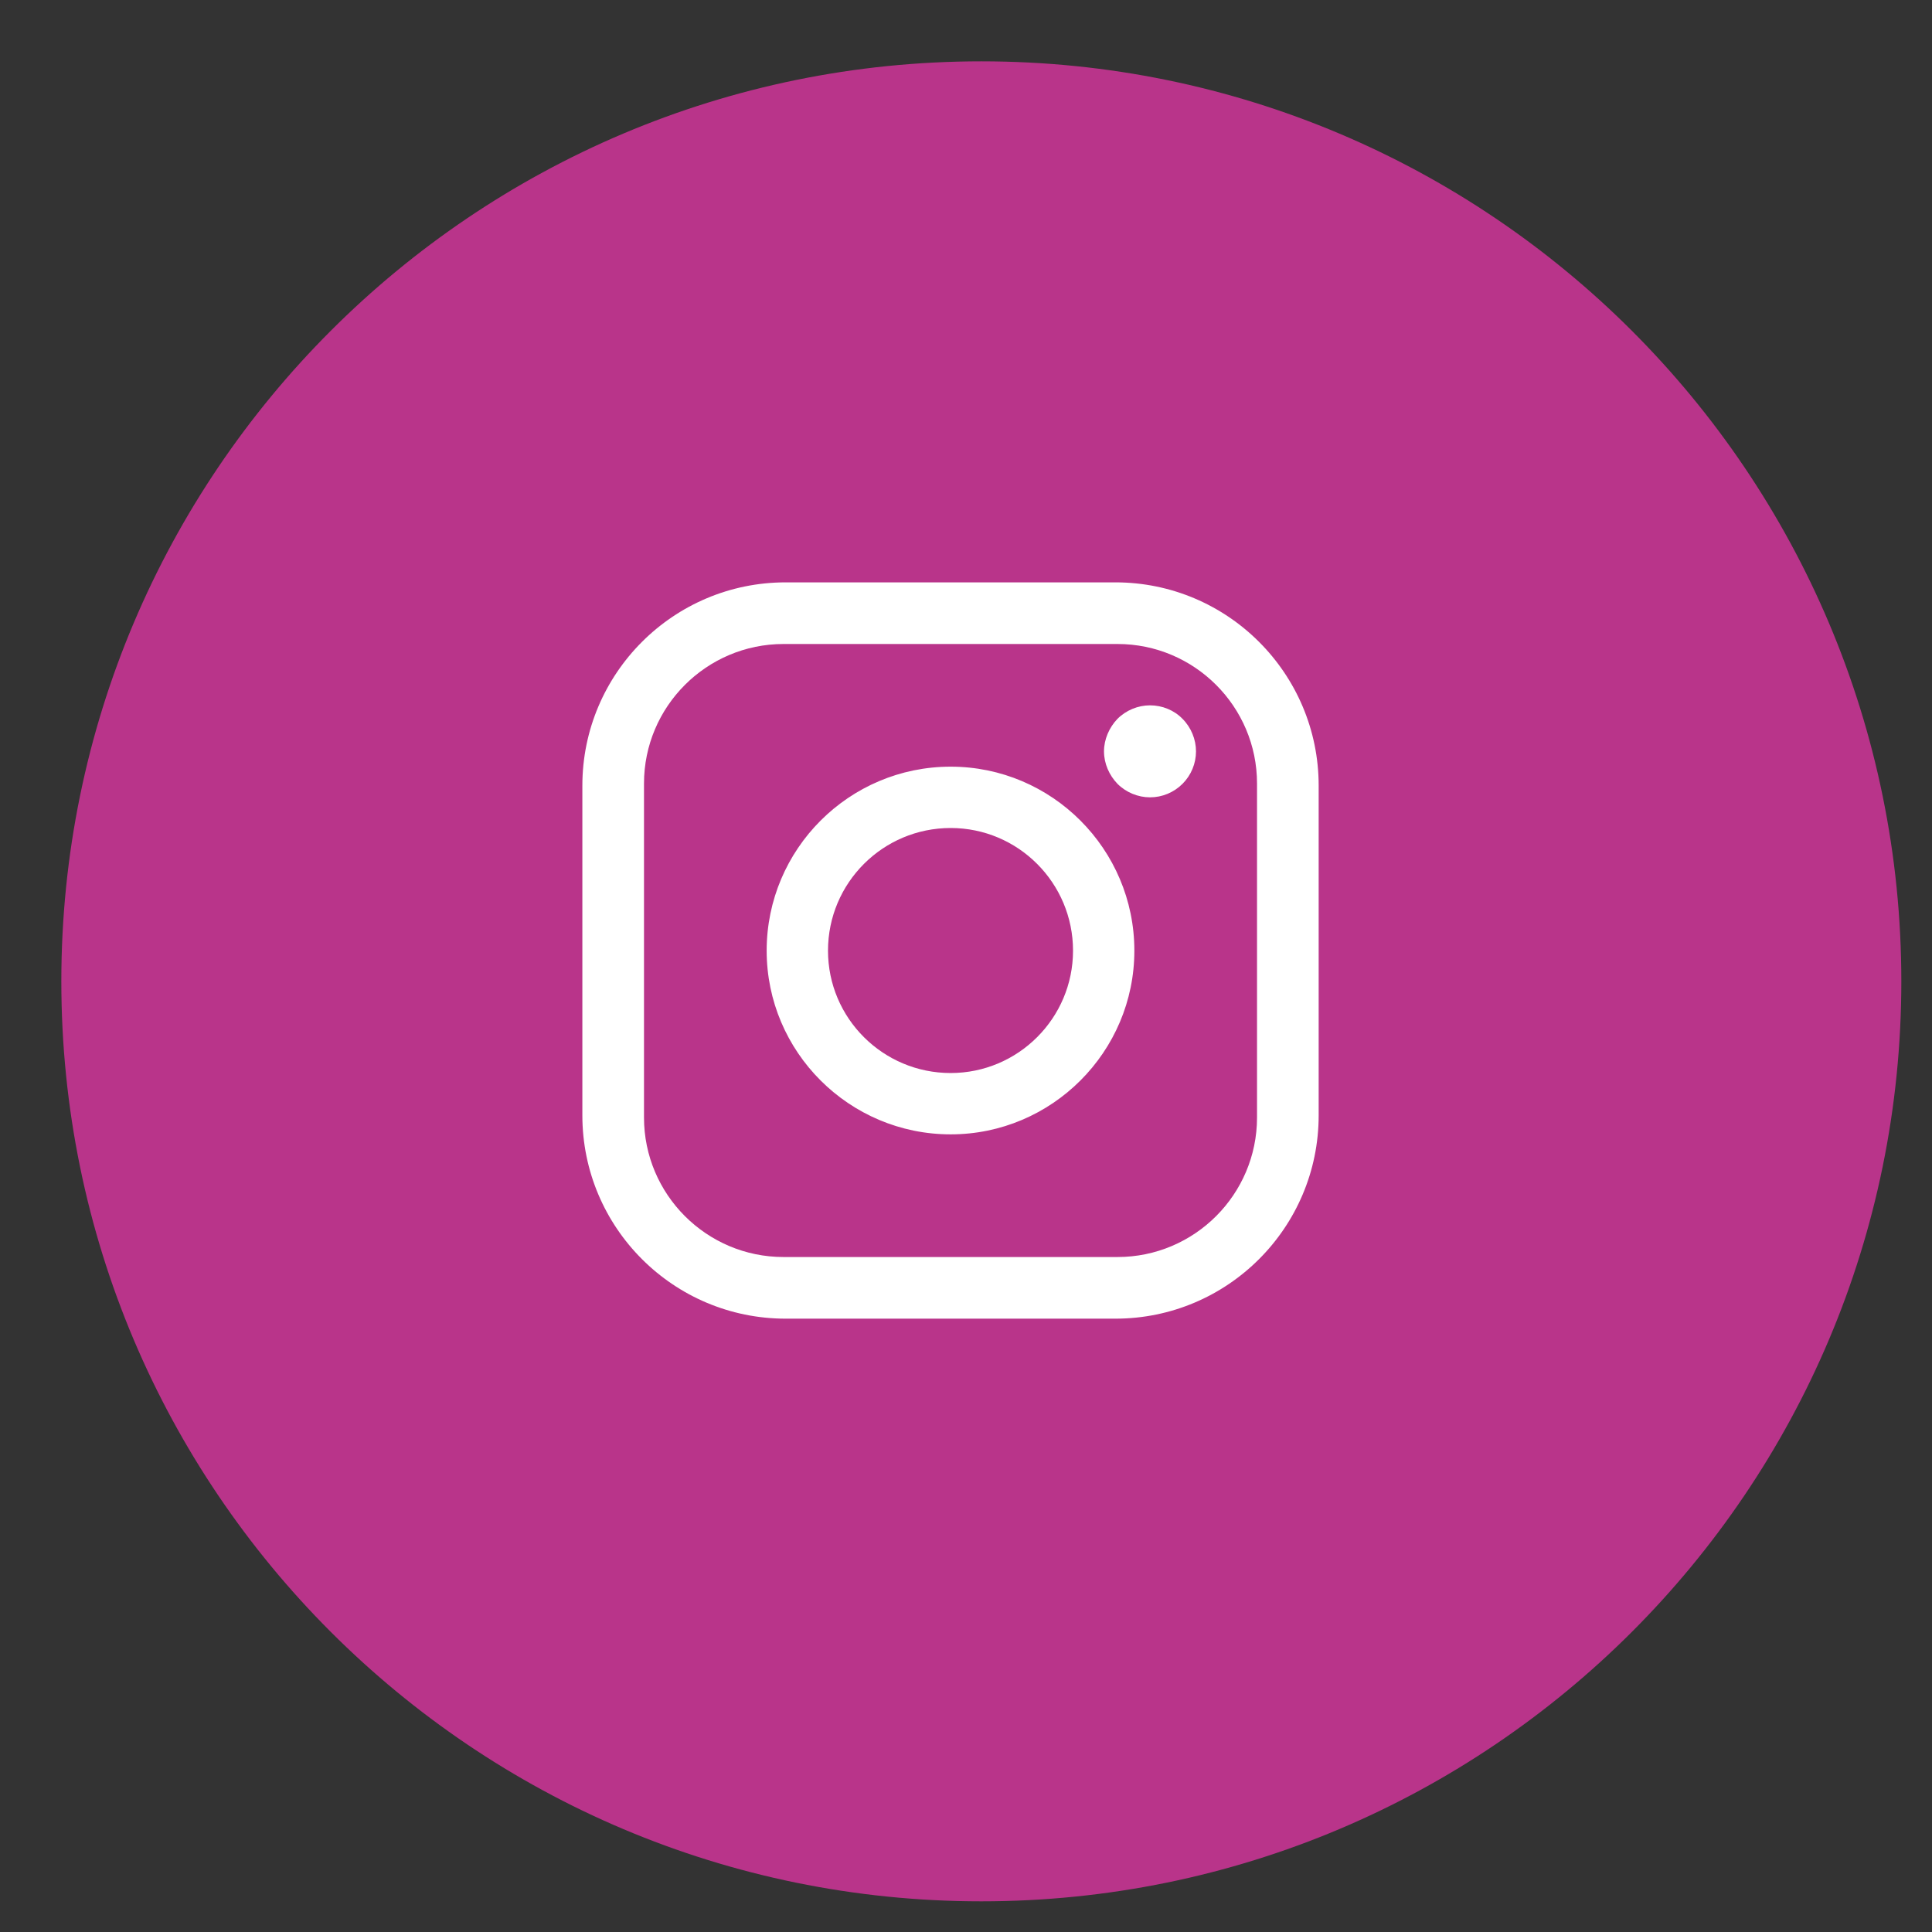
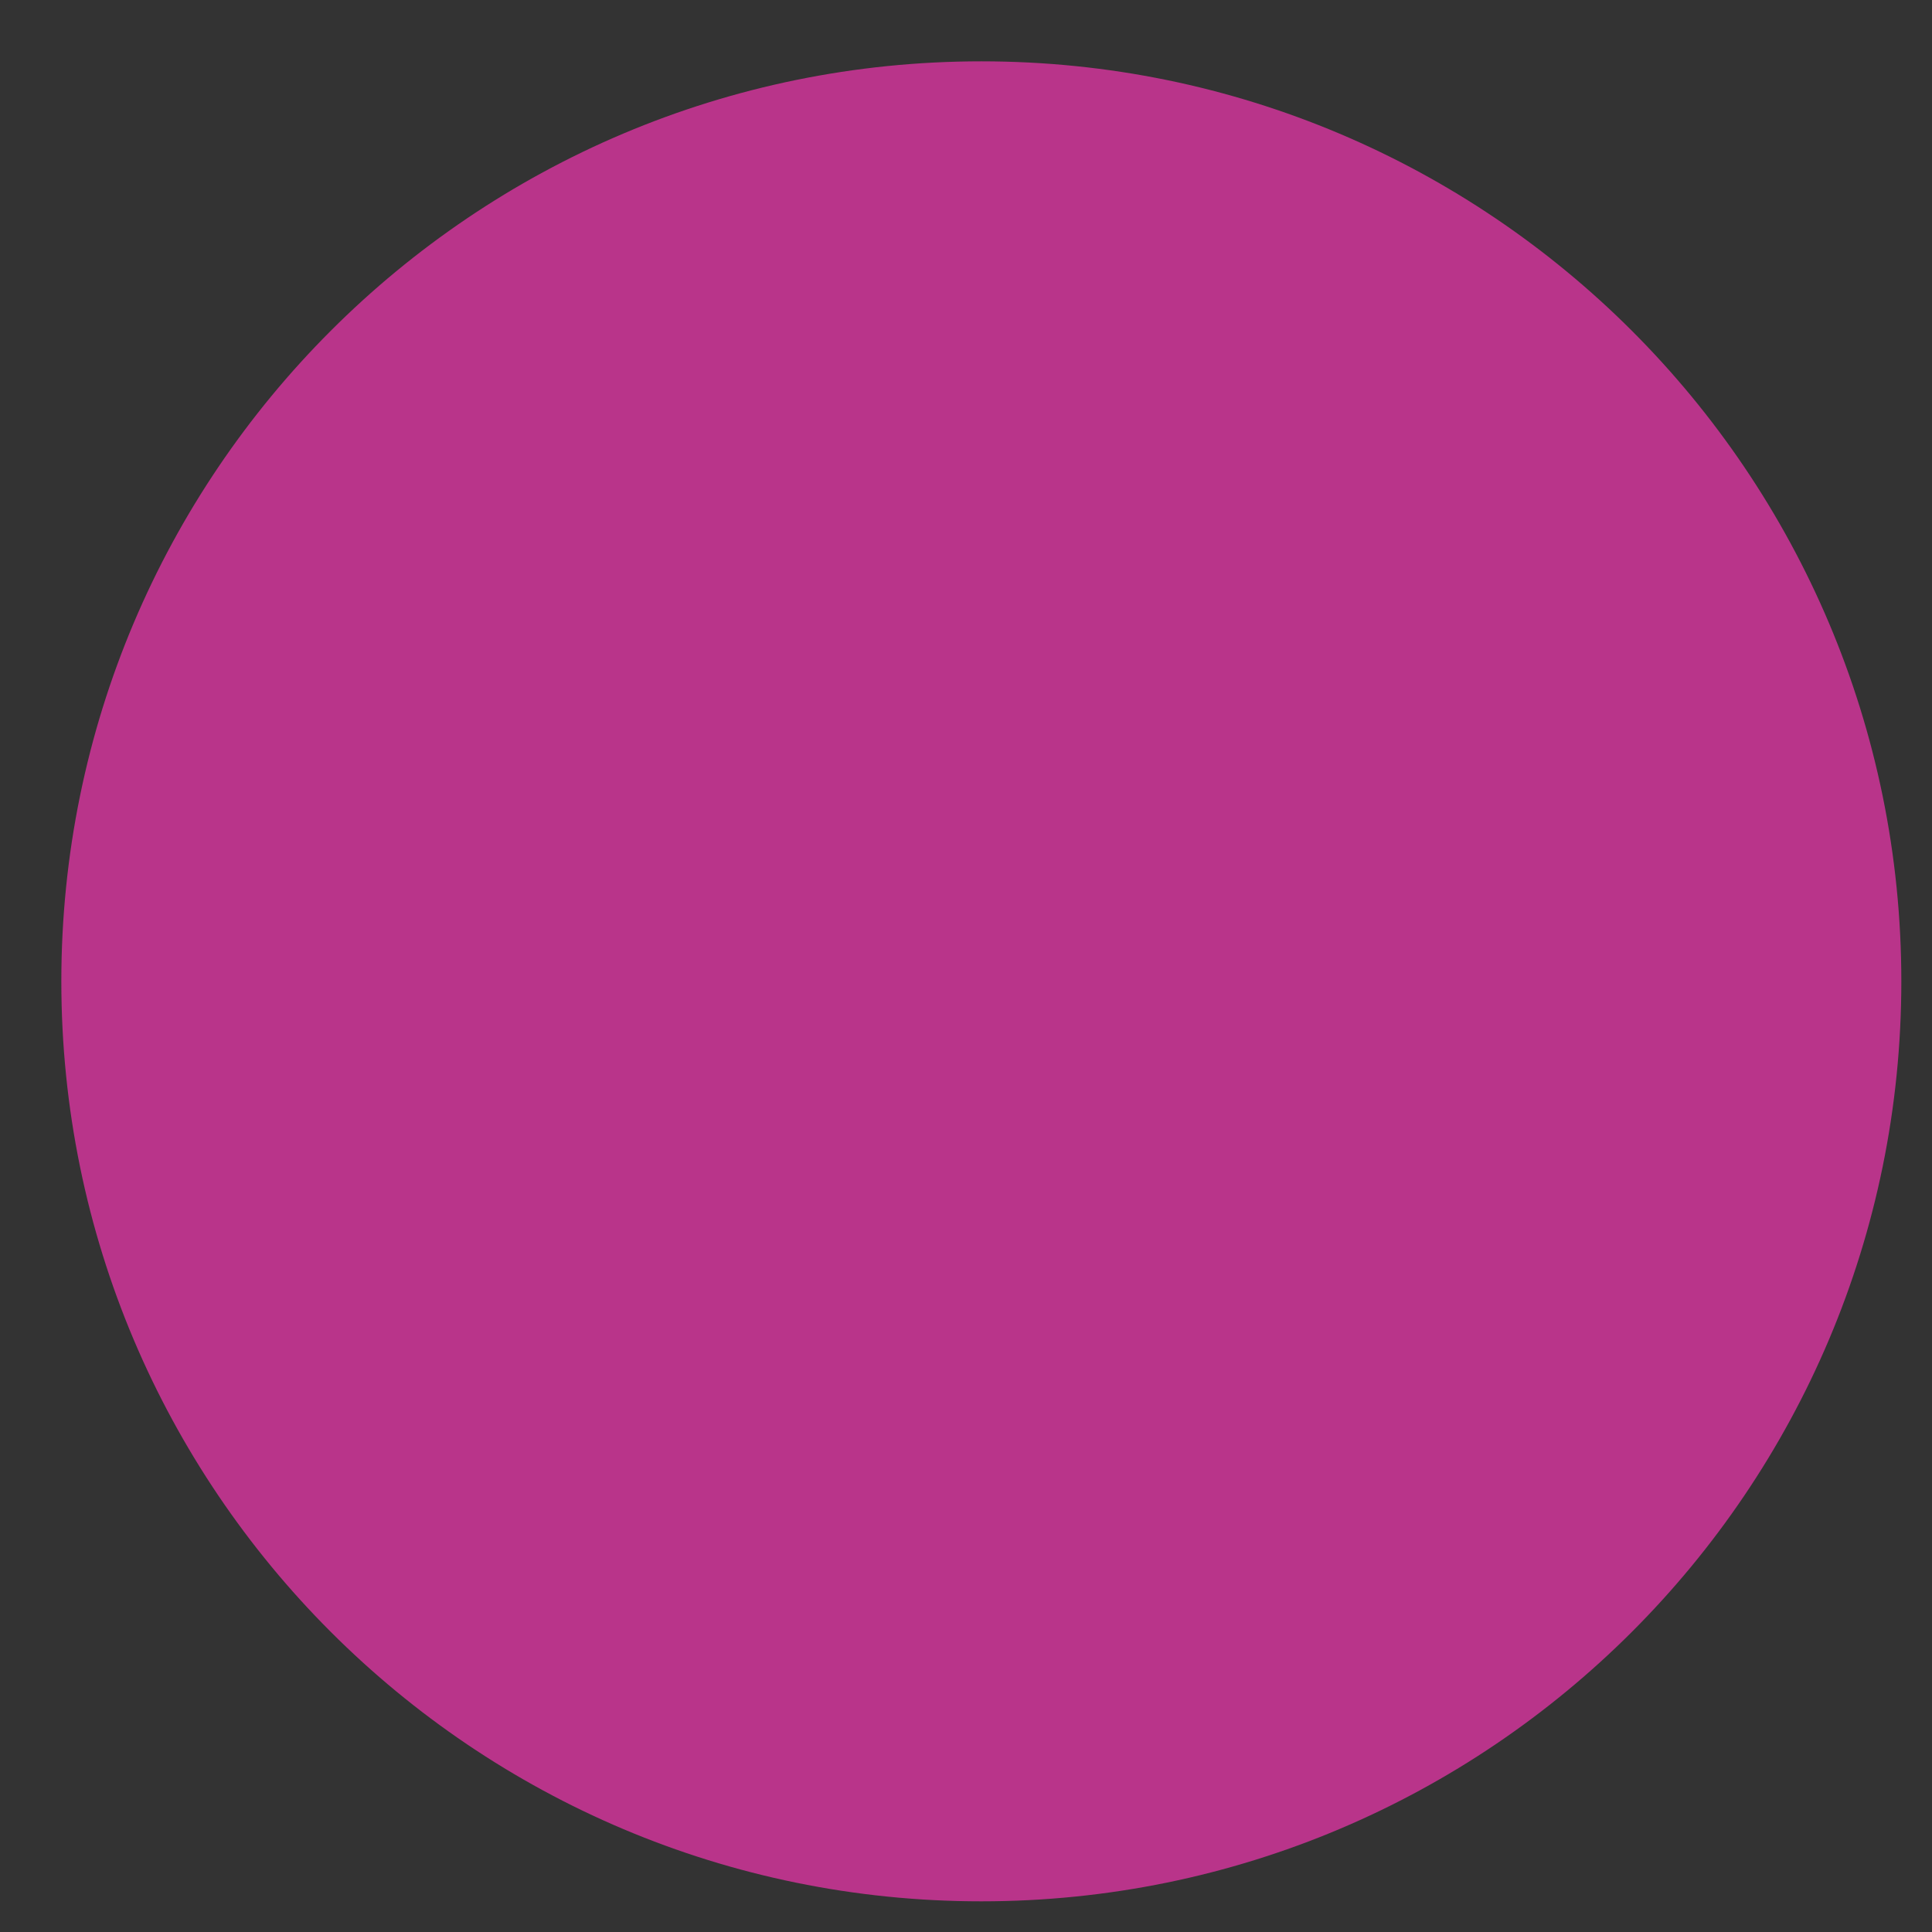
<svg xmlns="http://www.w3.org/2000/svg" viewBox="0 0 63 63" width="63" height="63">
  <rect x="0" y="0" width="63" height="63" fill="#333333" stroke="none" />
  <title>Ellipse 6 copy</title>
  <style> tspan { white-space:pre } .shp0 { fill: #b9348a } .shp1 { fill: #ffffff } </style>
  <path id="Ellipse 6 copy" class="shp0" d="M32 2C48.57 2 62 15.43 62 32C62 48.57 48.57 62 32 62C15.43 62 2 48.57 2 32C2 15.43 15.43 2 32 2Z" />
-   <path id="Shape 11" fill-rule="evenodd" class="shp1" d="M43 25.62L43 36.37C43 40.03 40.03 43 36.37 43L25.62 43C21.96 43 18.99 40.03 18.99 36.37L18.99 25.62C18.99 21.96 21.96 18.99 25.62 18.99L36.37 18.99C40.03 18.99 43 21.96 43 25.62ZM40.99 36.44L40.99 25.55C40.99 23.04 38.95 21 36.44 21L25.55 21C23.04 21 21 23.04 21 25.55L21 36.44C21 38.95 23.04 40.99 25.55 40.99L36.44 40.99C38.95 40.99 40.99 38.95 40.99 36.44L40.99 36.44ZM38.56 23.44C38.84 23.72 39 24.11 39 24.5C39 24.9 38.84 25.28 38.56 25.56C38.28 25.84 37.9 26 37.5 26C37.11 26 36.72 25.84 36.44 25.56C36.17 25.28 36 24.9 36 24.5C36 24.11 36.17 23.72 36.44 23.44C36.72 23.16 37.11 23 37.5 23C37.9 23 38.29 23.16 38.56 23.44ZM36.99 31C36.99 34.3 34.3 36.99 31 36.99C27.69 36.99 25 34.3 25 31C25 27.69 27.69 25 31 25C34.3 25 36.99 27.69 36.99 31ZM34.99 31C34.99 28.79 33.2 27 31 27C28.79 27 27 28.79 27 31C27 33.2 28.79 34.99 31 34.99C33.2 34.99 34.99 33.2 34.99 31Z" />
</svg>